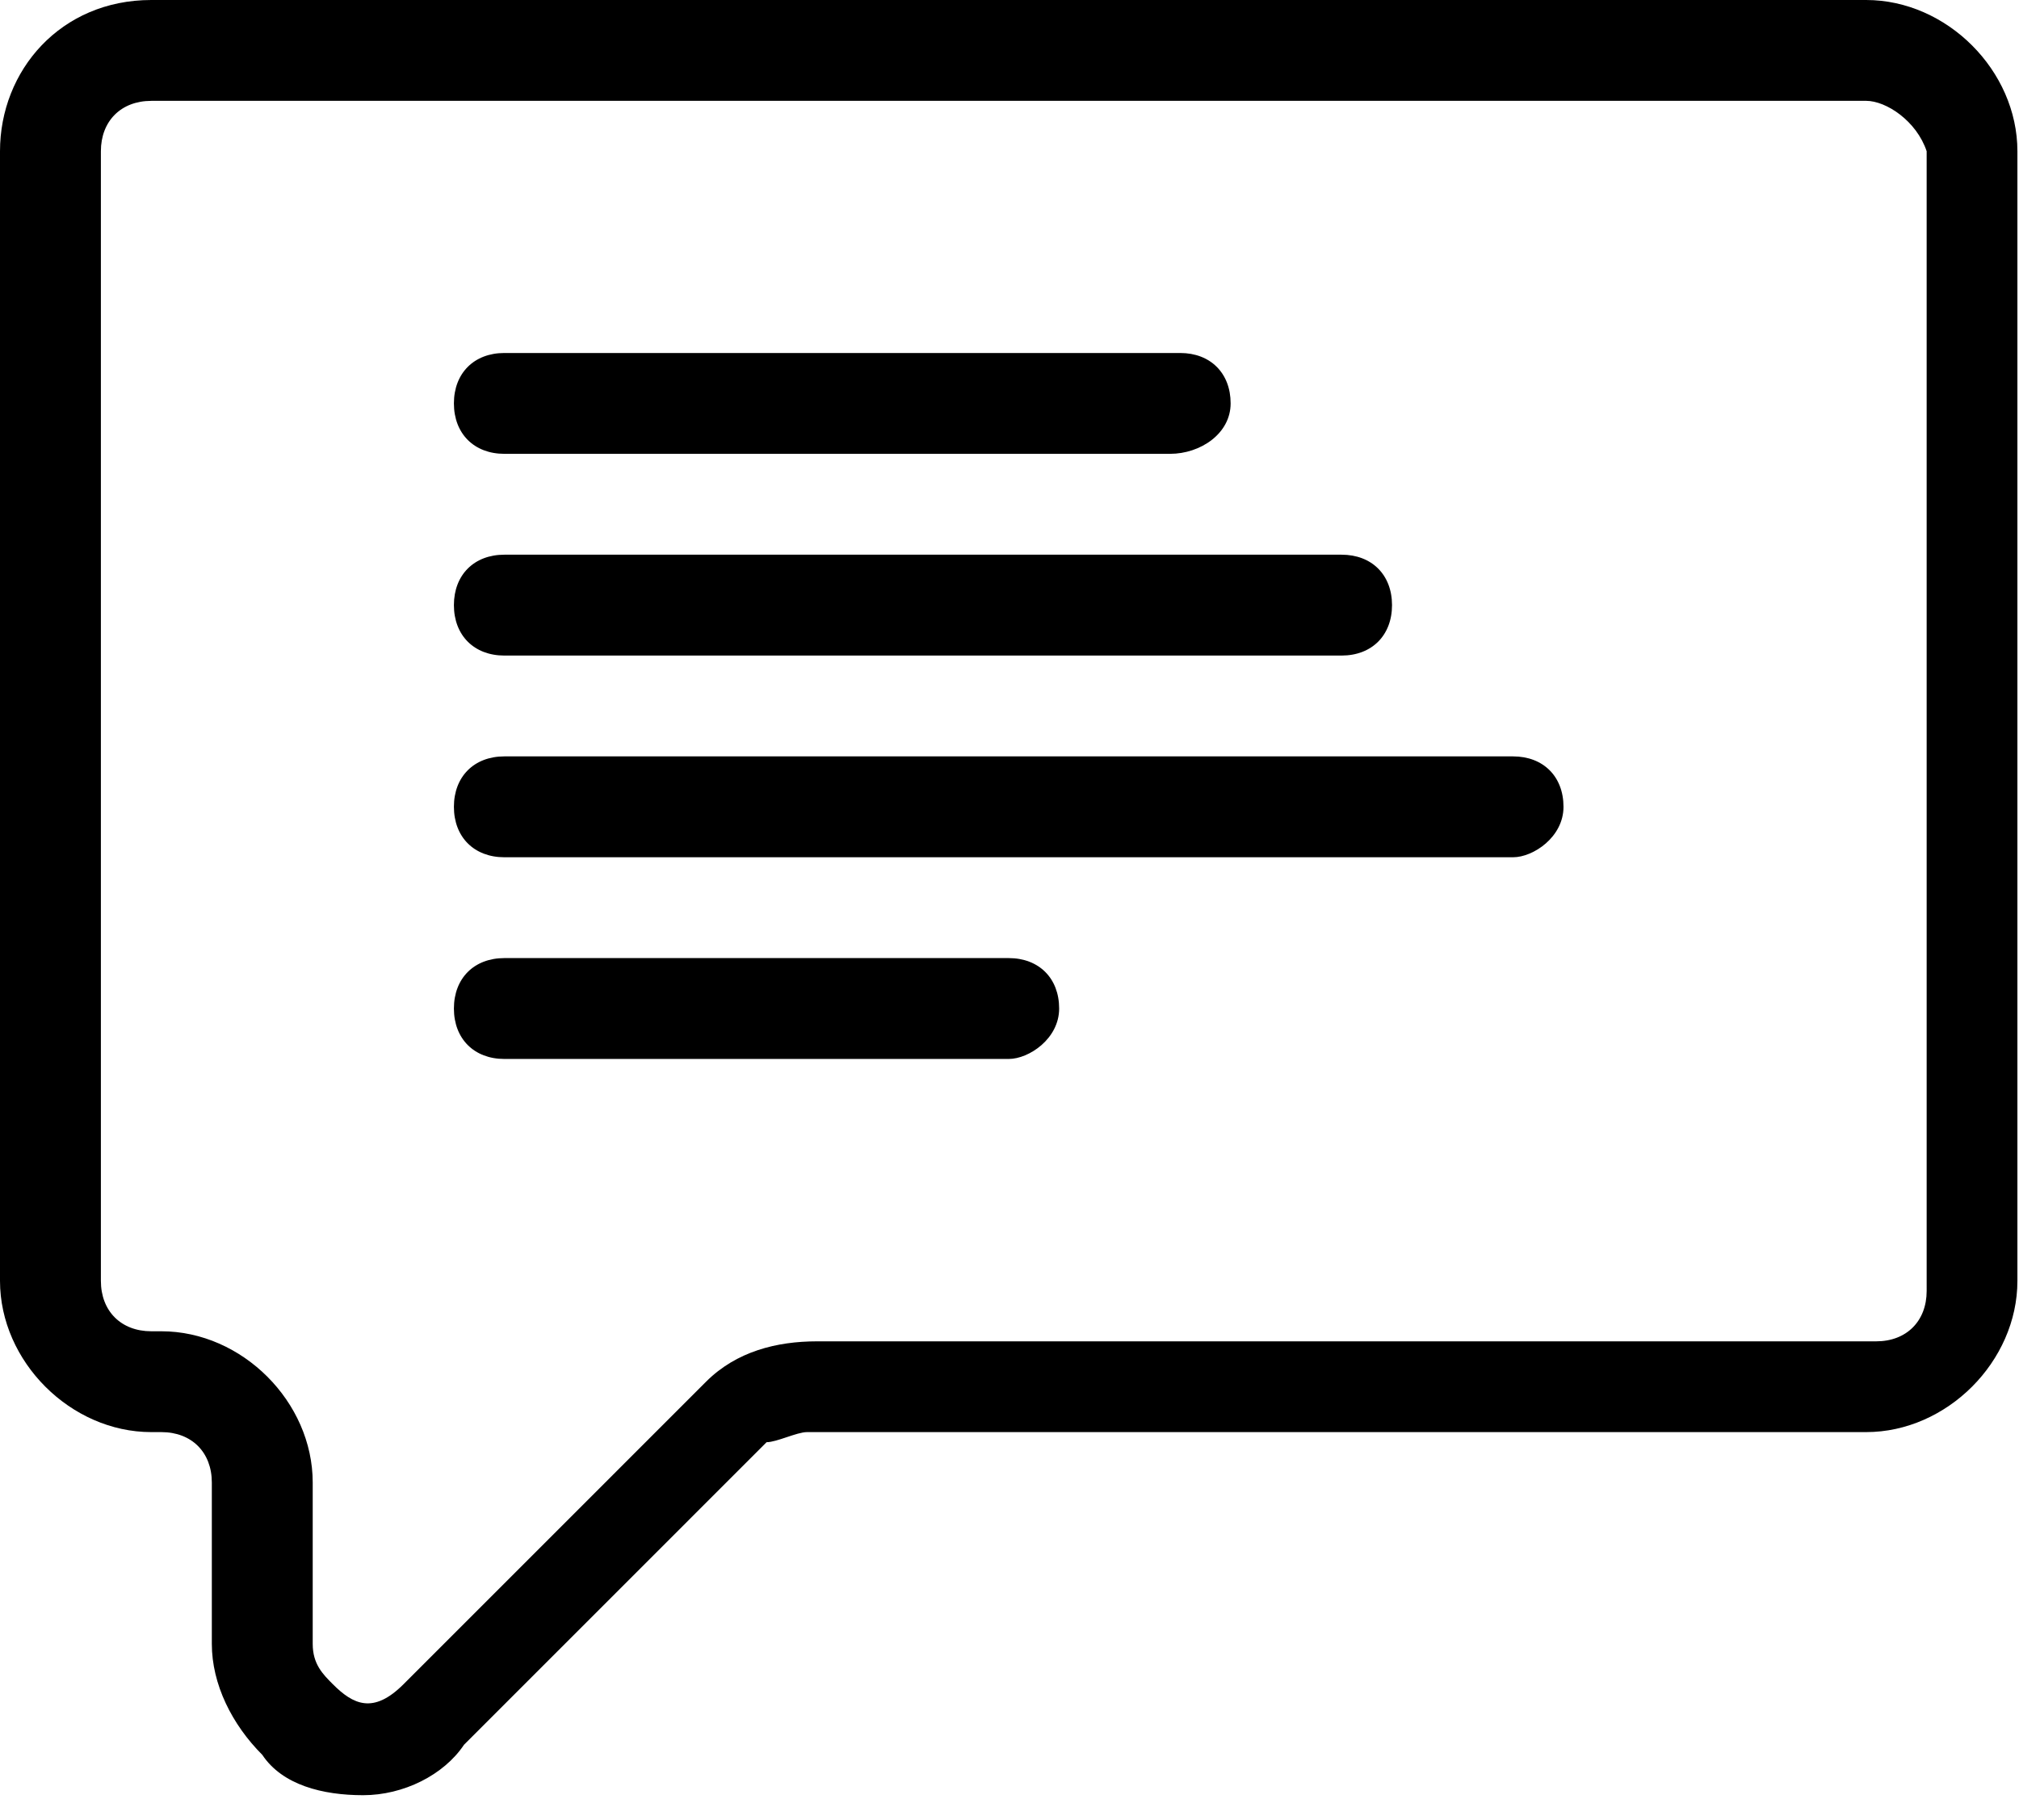
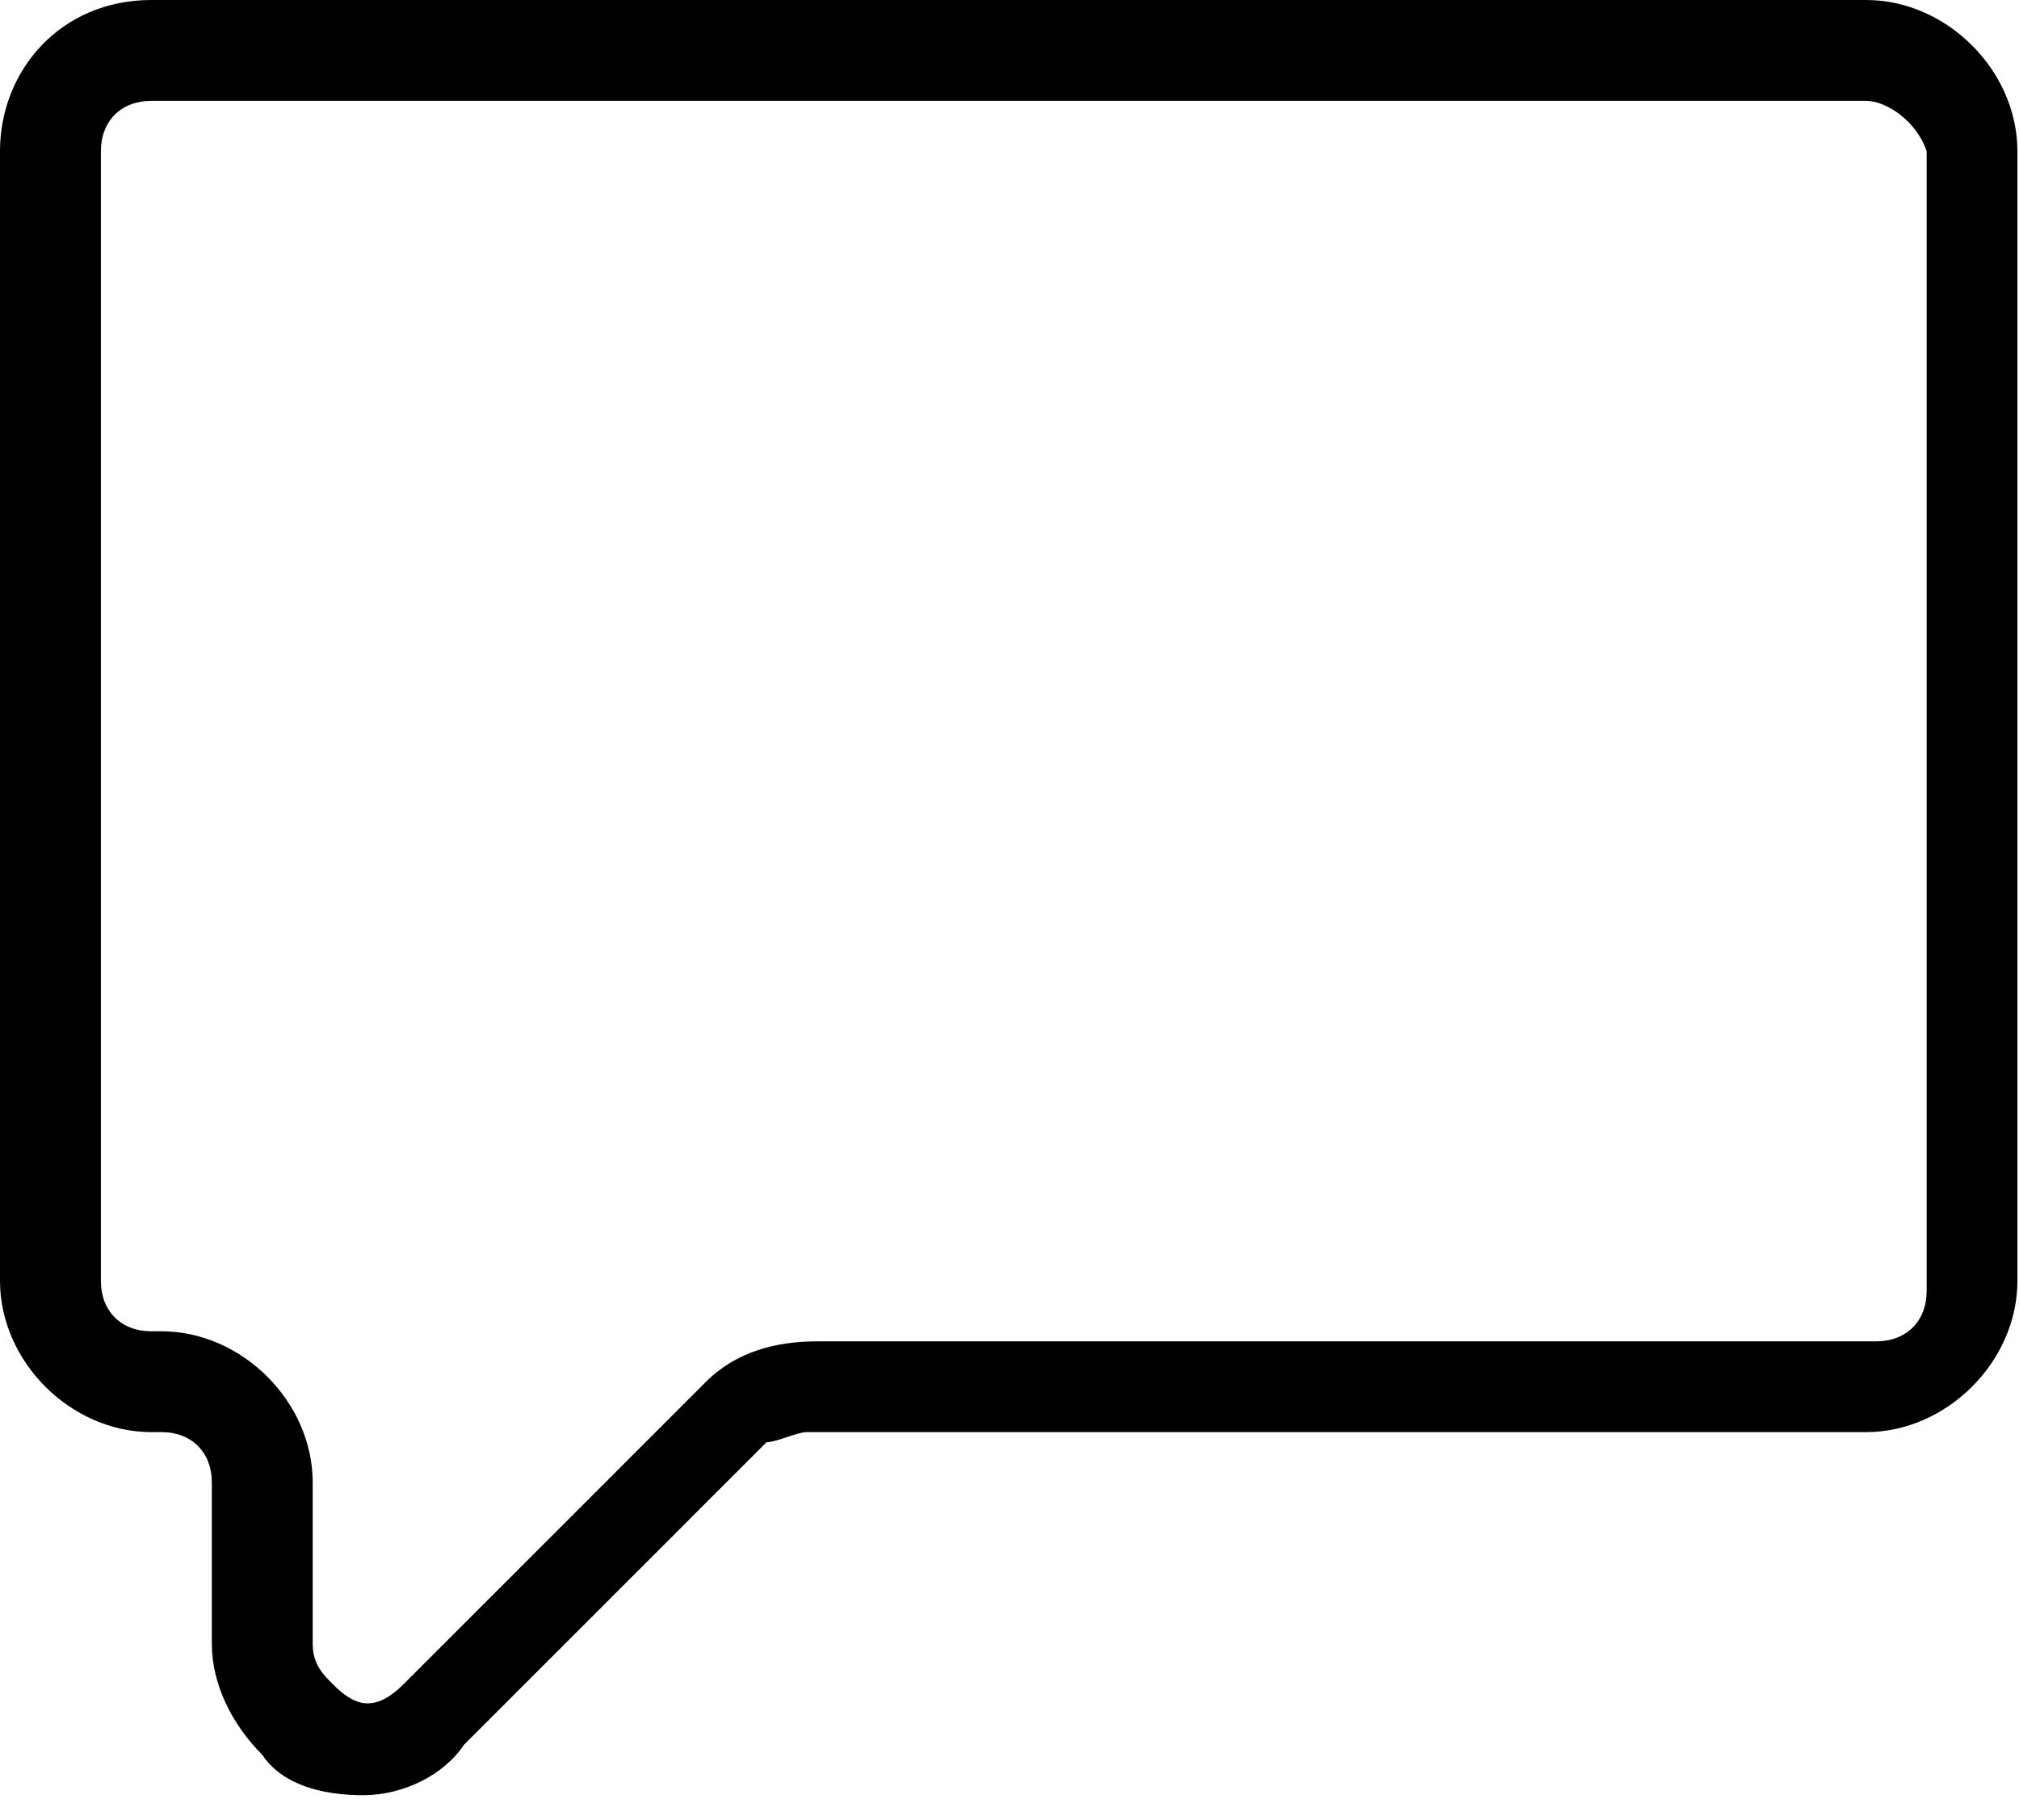
<svg xmlns="http://www.w3.org/2000/svg" id="message" viewBox="0 0 61 55" height="55" width="61">
  <g stroke-width="1" stroke="none" fill-rule="evenodd" fill="none" id="Page-1">
    <g transform="translate(-370 -143)" fill="#000" id="Artboard">
      <g transform="translate(370 143)" id="message-left">
        <path d="M10.971 54.248c-1.219 0-2.438-.305-3.047-1.22-.914-.914-1.524-2.133-1.524-3.352V44.8c0-.914-.61-1.524-1.524-1.524h-.305C2.133 43.276 0 41.143 0 38.705V4.57C0 2.133 1.829 0 4.571 0h51.81c2.438 0 4.571 2.133 4.571 4.571v34.134c0 2.438-2.133 4.571-4.571 4.571h-32c-.305 0-.914.305-1.22.305l-9.142 9.143c-.61.914-1.829 1.524-3.048 1.524zm-6.4-51.2c-.914 0-1.523.61-1.523 1.523v34.134c0 .914.61 1.524 1.523 1.524h.305c2.438 0 4.572 2.133 4.572 4.571v4.876c0 .61.304.914.61 1.22.609.609 1.218.914 2.132 0l9.143-9.144c.915-.914 2.134-1.219 3.353-1.219h32c.914 0 1.524-.61 1.524-1.523V4.57c-.305-.914-1.22-1.523-1.829-1.523H4.571z" id="Shape" />
-         <path d="M35.352 13.714H15.238c-.914 0-1.524-.61-1.524-1.524s.61-1.523 1.524-1.523h20.42c.913 0 1.523.61 1.523 1.523 0 .915-.914 1.524-1.829 1.524zM40.533 19.81H15.238c-.914 0-1.524-.61-1.524-1.524 0-.915.61-1.524 1.524-1.524h25.295c.915 0 1.524.61 1.524 1.524s-.61 1.524-1.524 1.524zM45.714 25.905H15.238c-.914 0-1.524-.61-1.524-1.524s.61-1.524 1.524-1.524h30.476c.915 0 1.524.61 1.524 1.524s-.914 1.524-1.524 1.524zM30.476 32H15.238c-.914 0-1.524-.61-1.524-1.524s.61-1.524 1.524-1.524h15.238c.914 0 1.524.61 1.524 1.524S31.086 32 30.476 32z" id="Shape" />
      </g>
    </g>
  </g>
</svg>